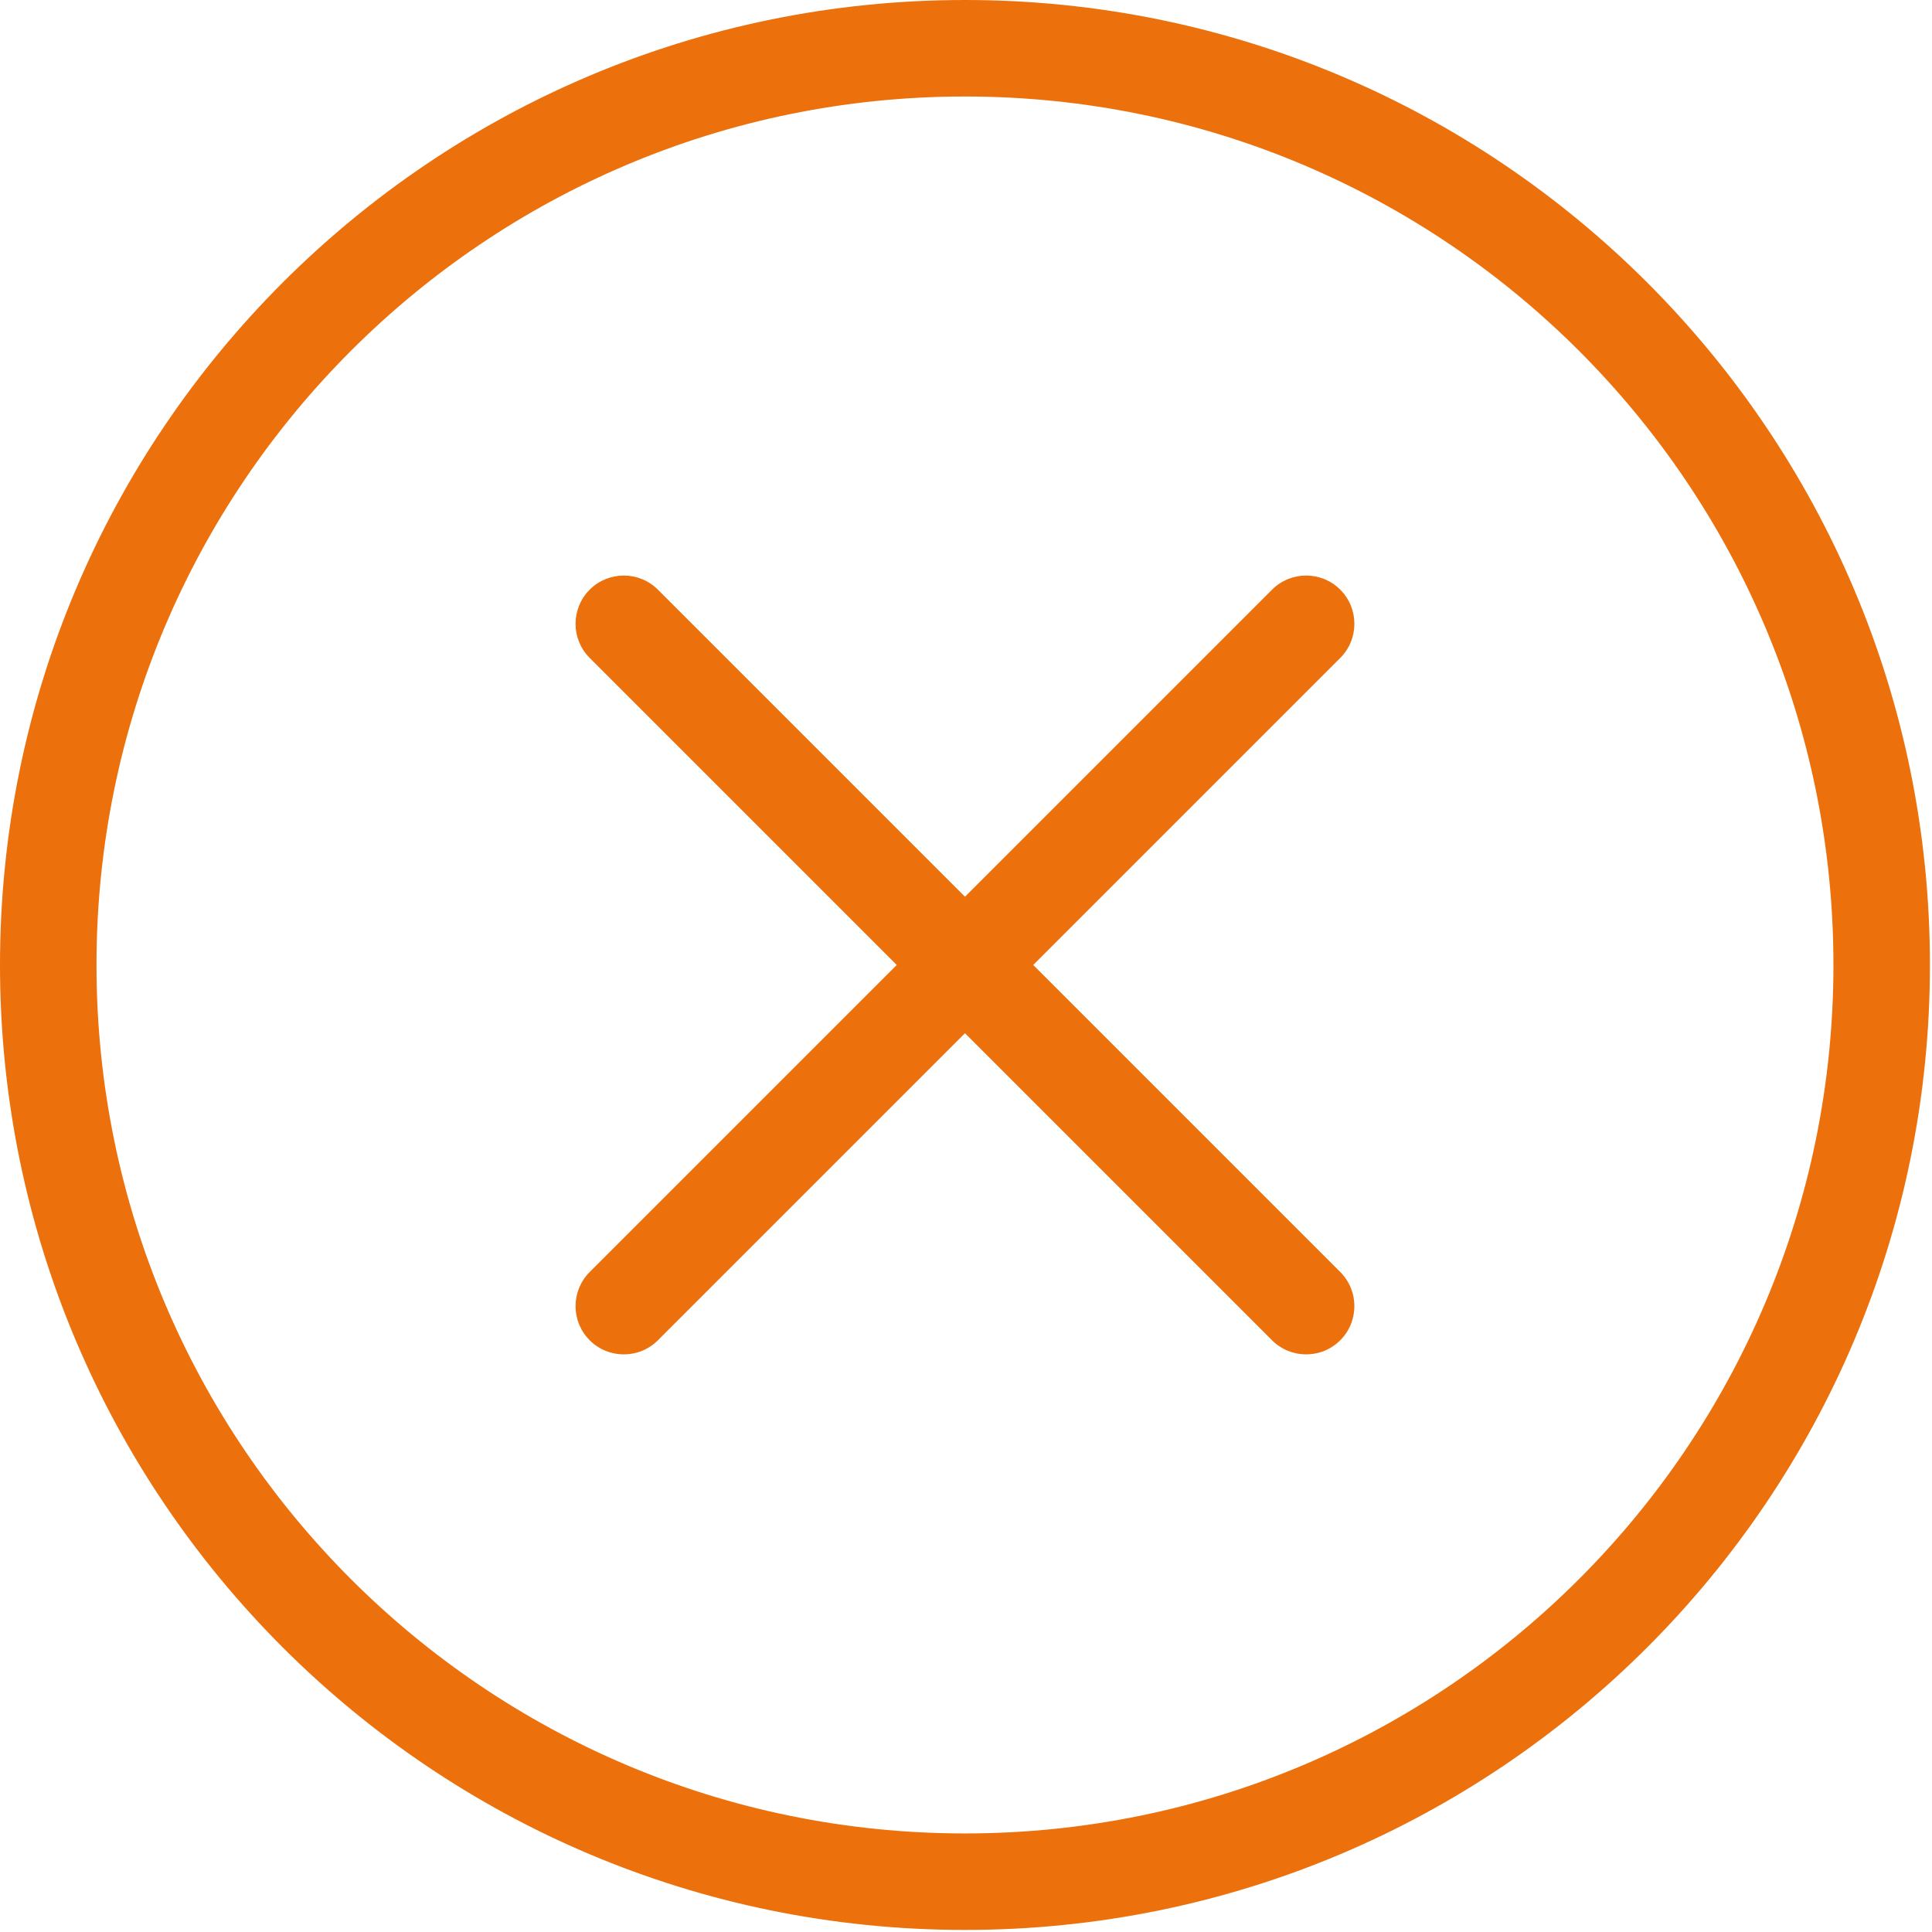
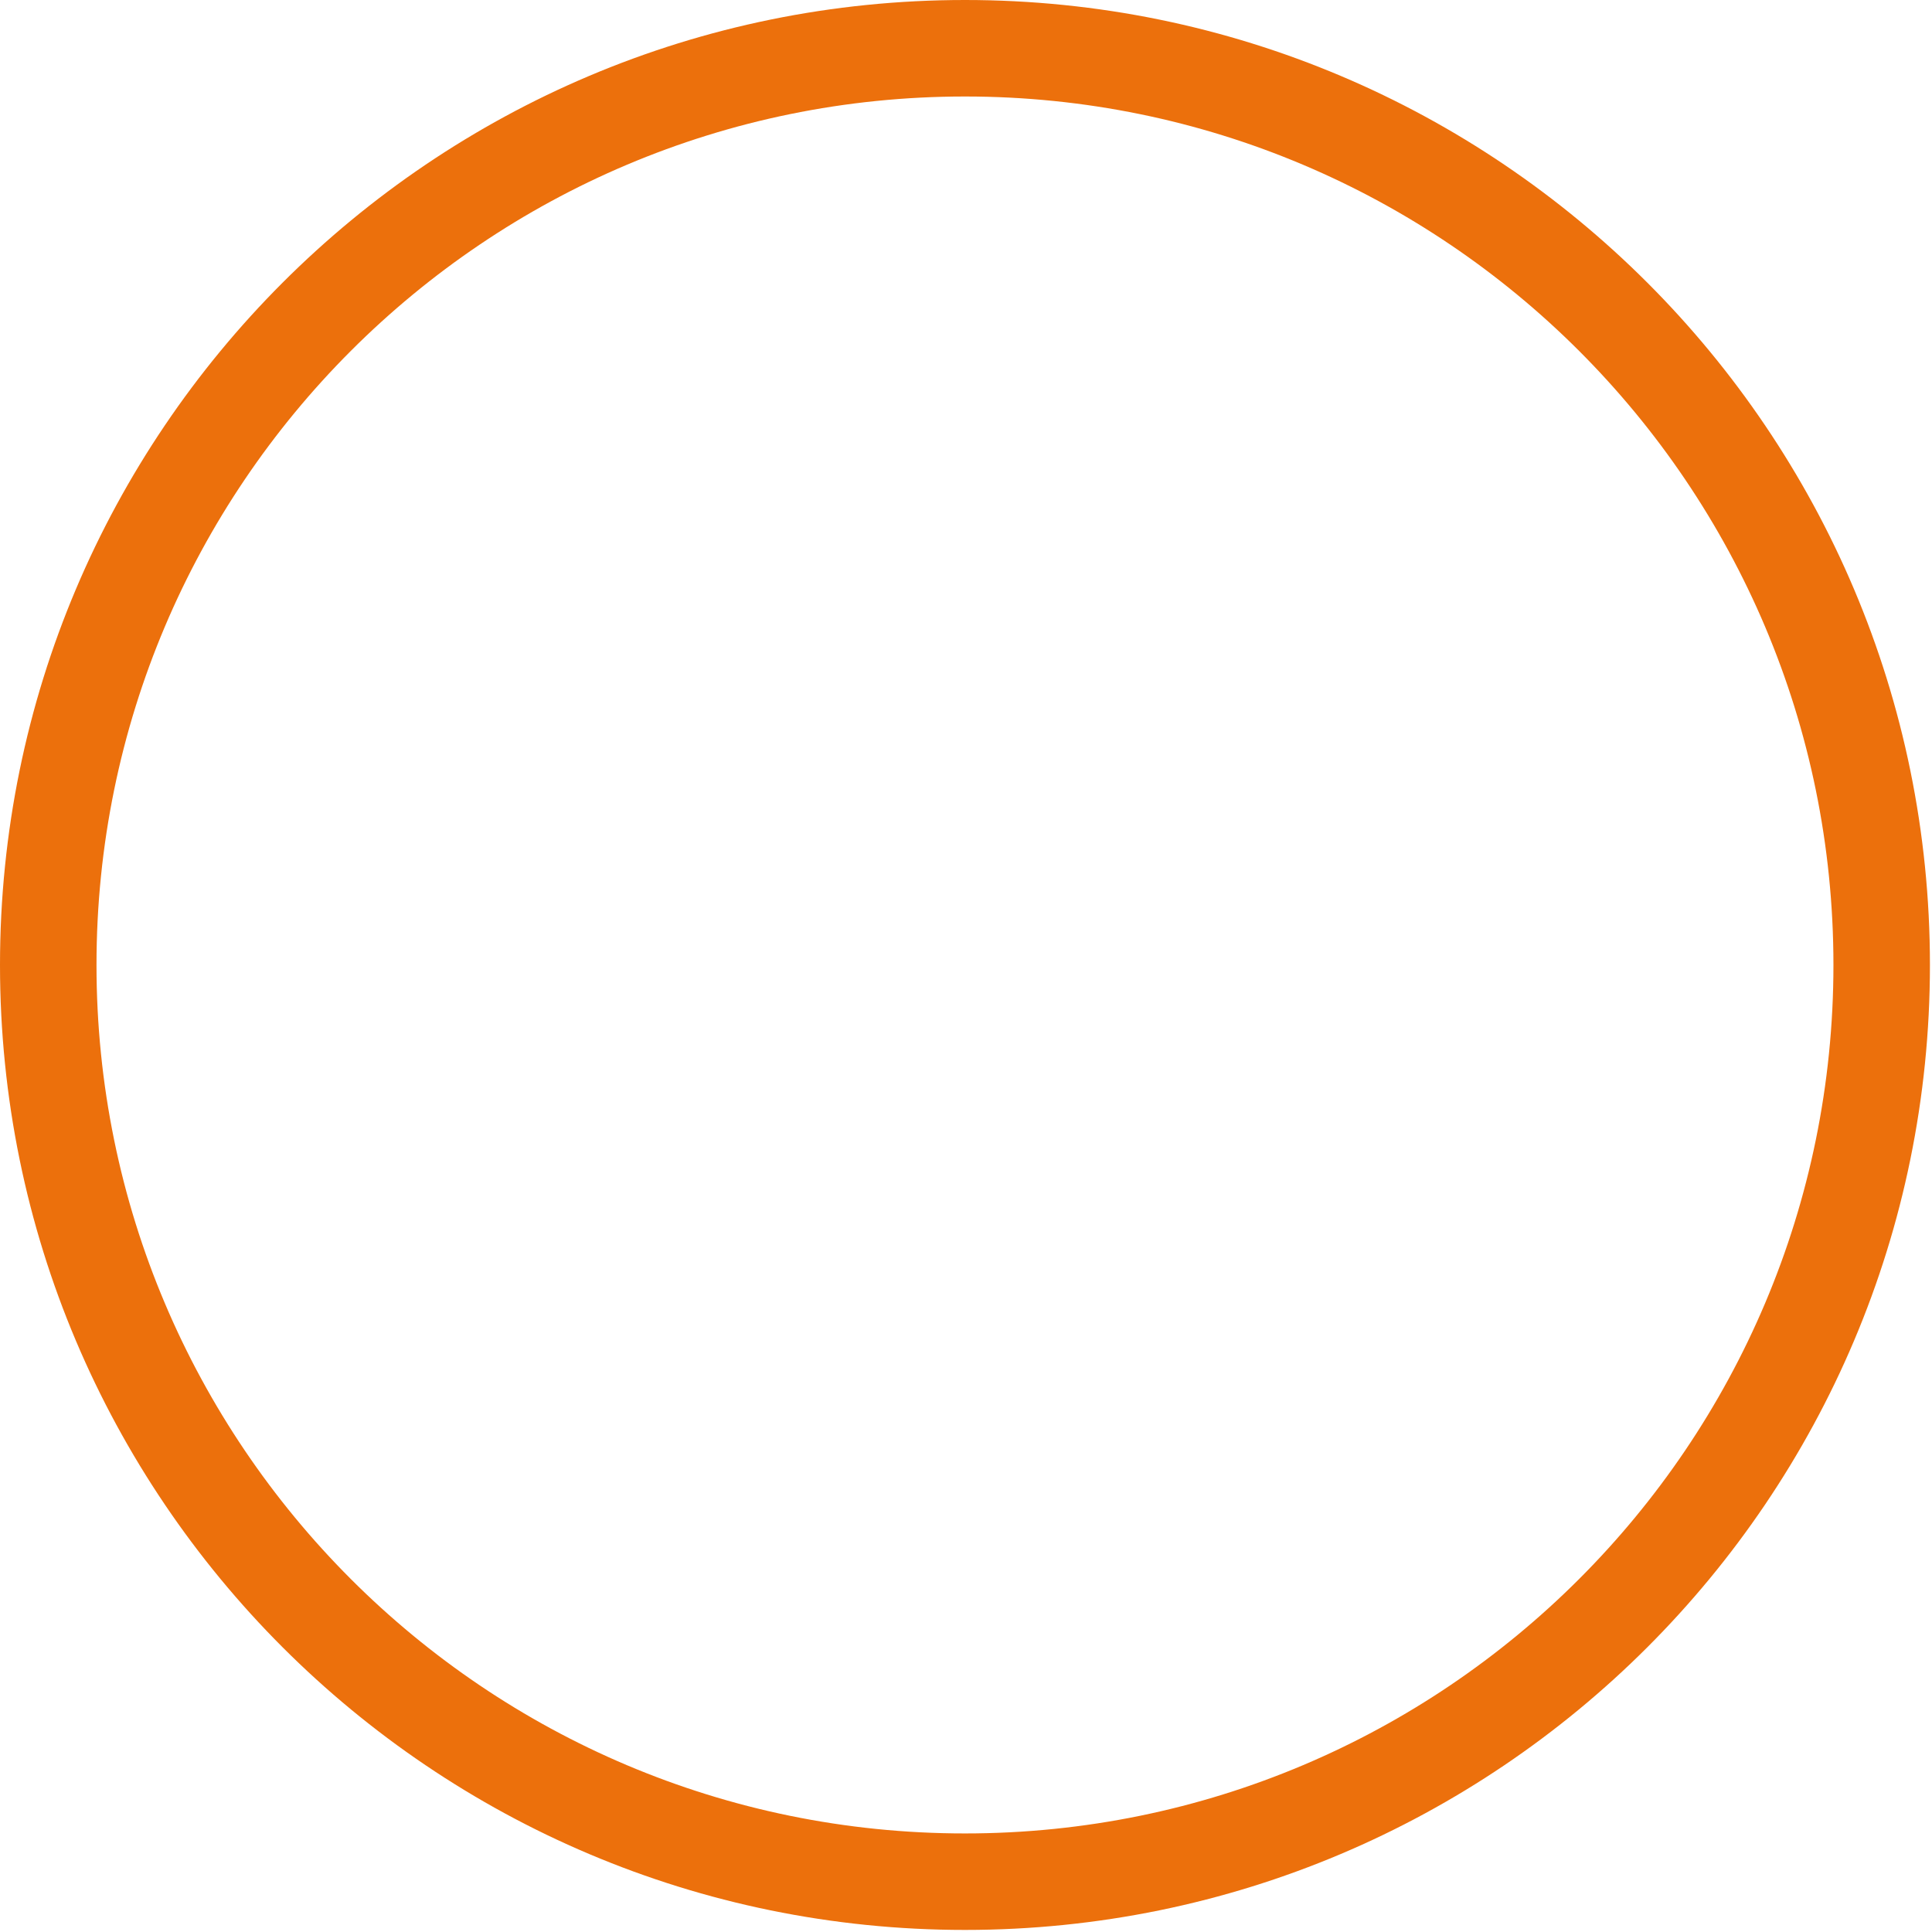
<svg xmlns="http://www.w3.org/2000/svg" width="468" height="468" viewBox="0 0 468 468" fill="none">
  <path fill-rule="evenodd" clip-rule="evenodd" d="M233.75 444.125C349.937 444.125 444.125 349.937 444.125 233.75C444.125 117.563 349.937 23.375 233.75 23.375C117.563 23.375 23.375 117.563 23.375 233.75C23.375 349.937 117.563 444.125 233.75 444.125ZM233.75 467.5C362.847 467.5 467.5 362.847 467.5 233.75C467.5 104.653 362.847 0 233.75 0C104.653 0 0 104.653 0 233.75C0 362.847 104.653 467.5 233.75 467.5Z" fill="#EC700C" />
-   <path fill-rule="evenodd" clip-rule="evenodd" d="M142.843 324.658C138.279 320.094 138.279 312.693 142.843 308.129L308.13 142.842C312.694 138.278 320.094 138.278 324.658 142.842C329.222 147.407 329.222 154.807 324.658 159.371L159.372 324.658C154.807 329.222 147.408 329.222 142.843 324.658Z" fill="#EC700C" />
-   <path fill-rule="evenodd" clip-rule="evenodd" d="M142.843 142.842C147.408 138.278 154.807 138.278 159.371 142.842L324.658 308.129C329.222 312.693 329.222 320.093 324.658 324.658C320.094 329.222 312.694 329.222 308.13 324.658L142.843 159.371C138.279 154.807 138.279 147.406 142.843 142.842Z" fill="#EC700C" />
</svg>